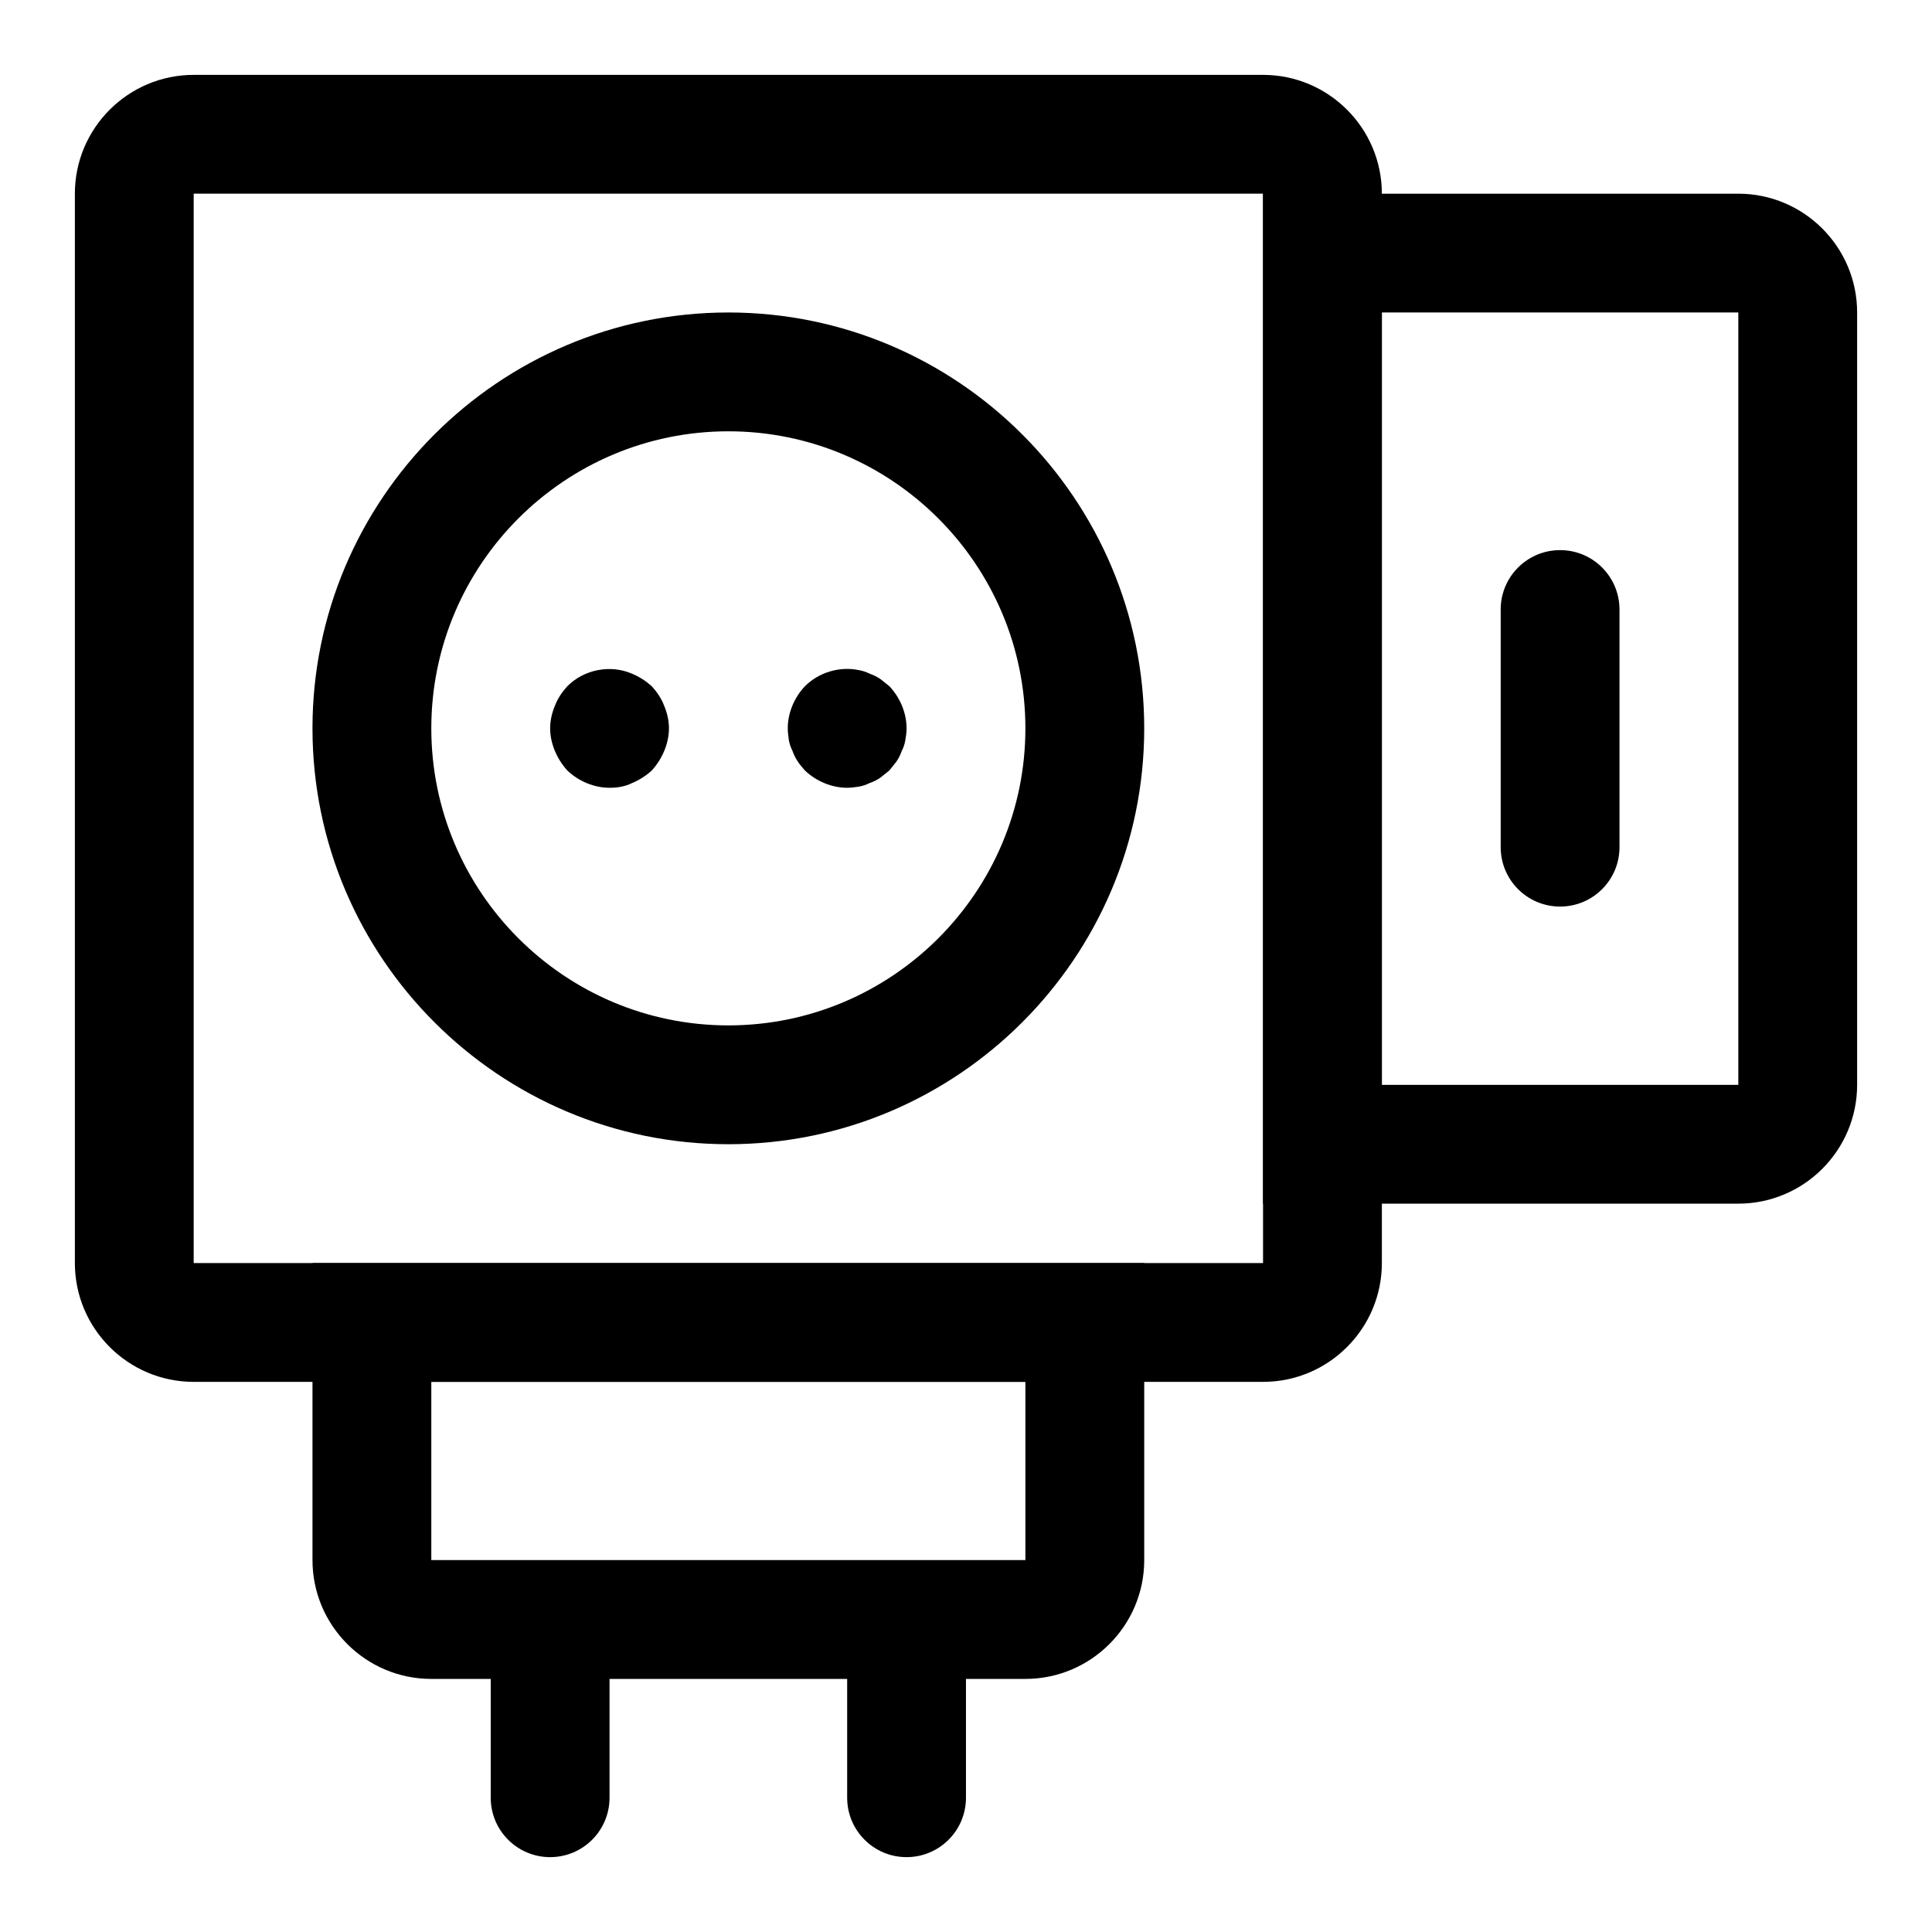
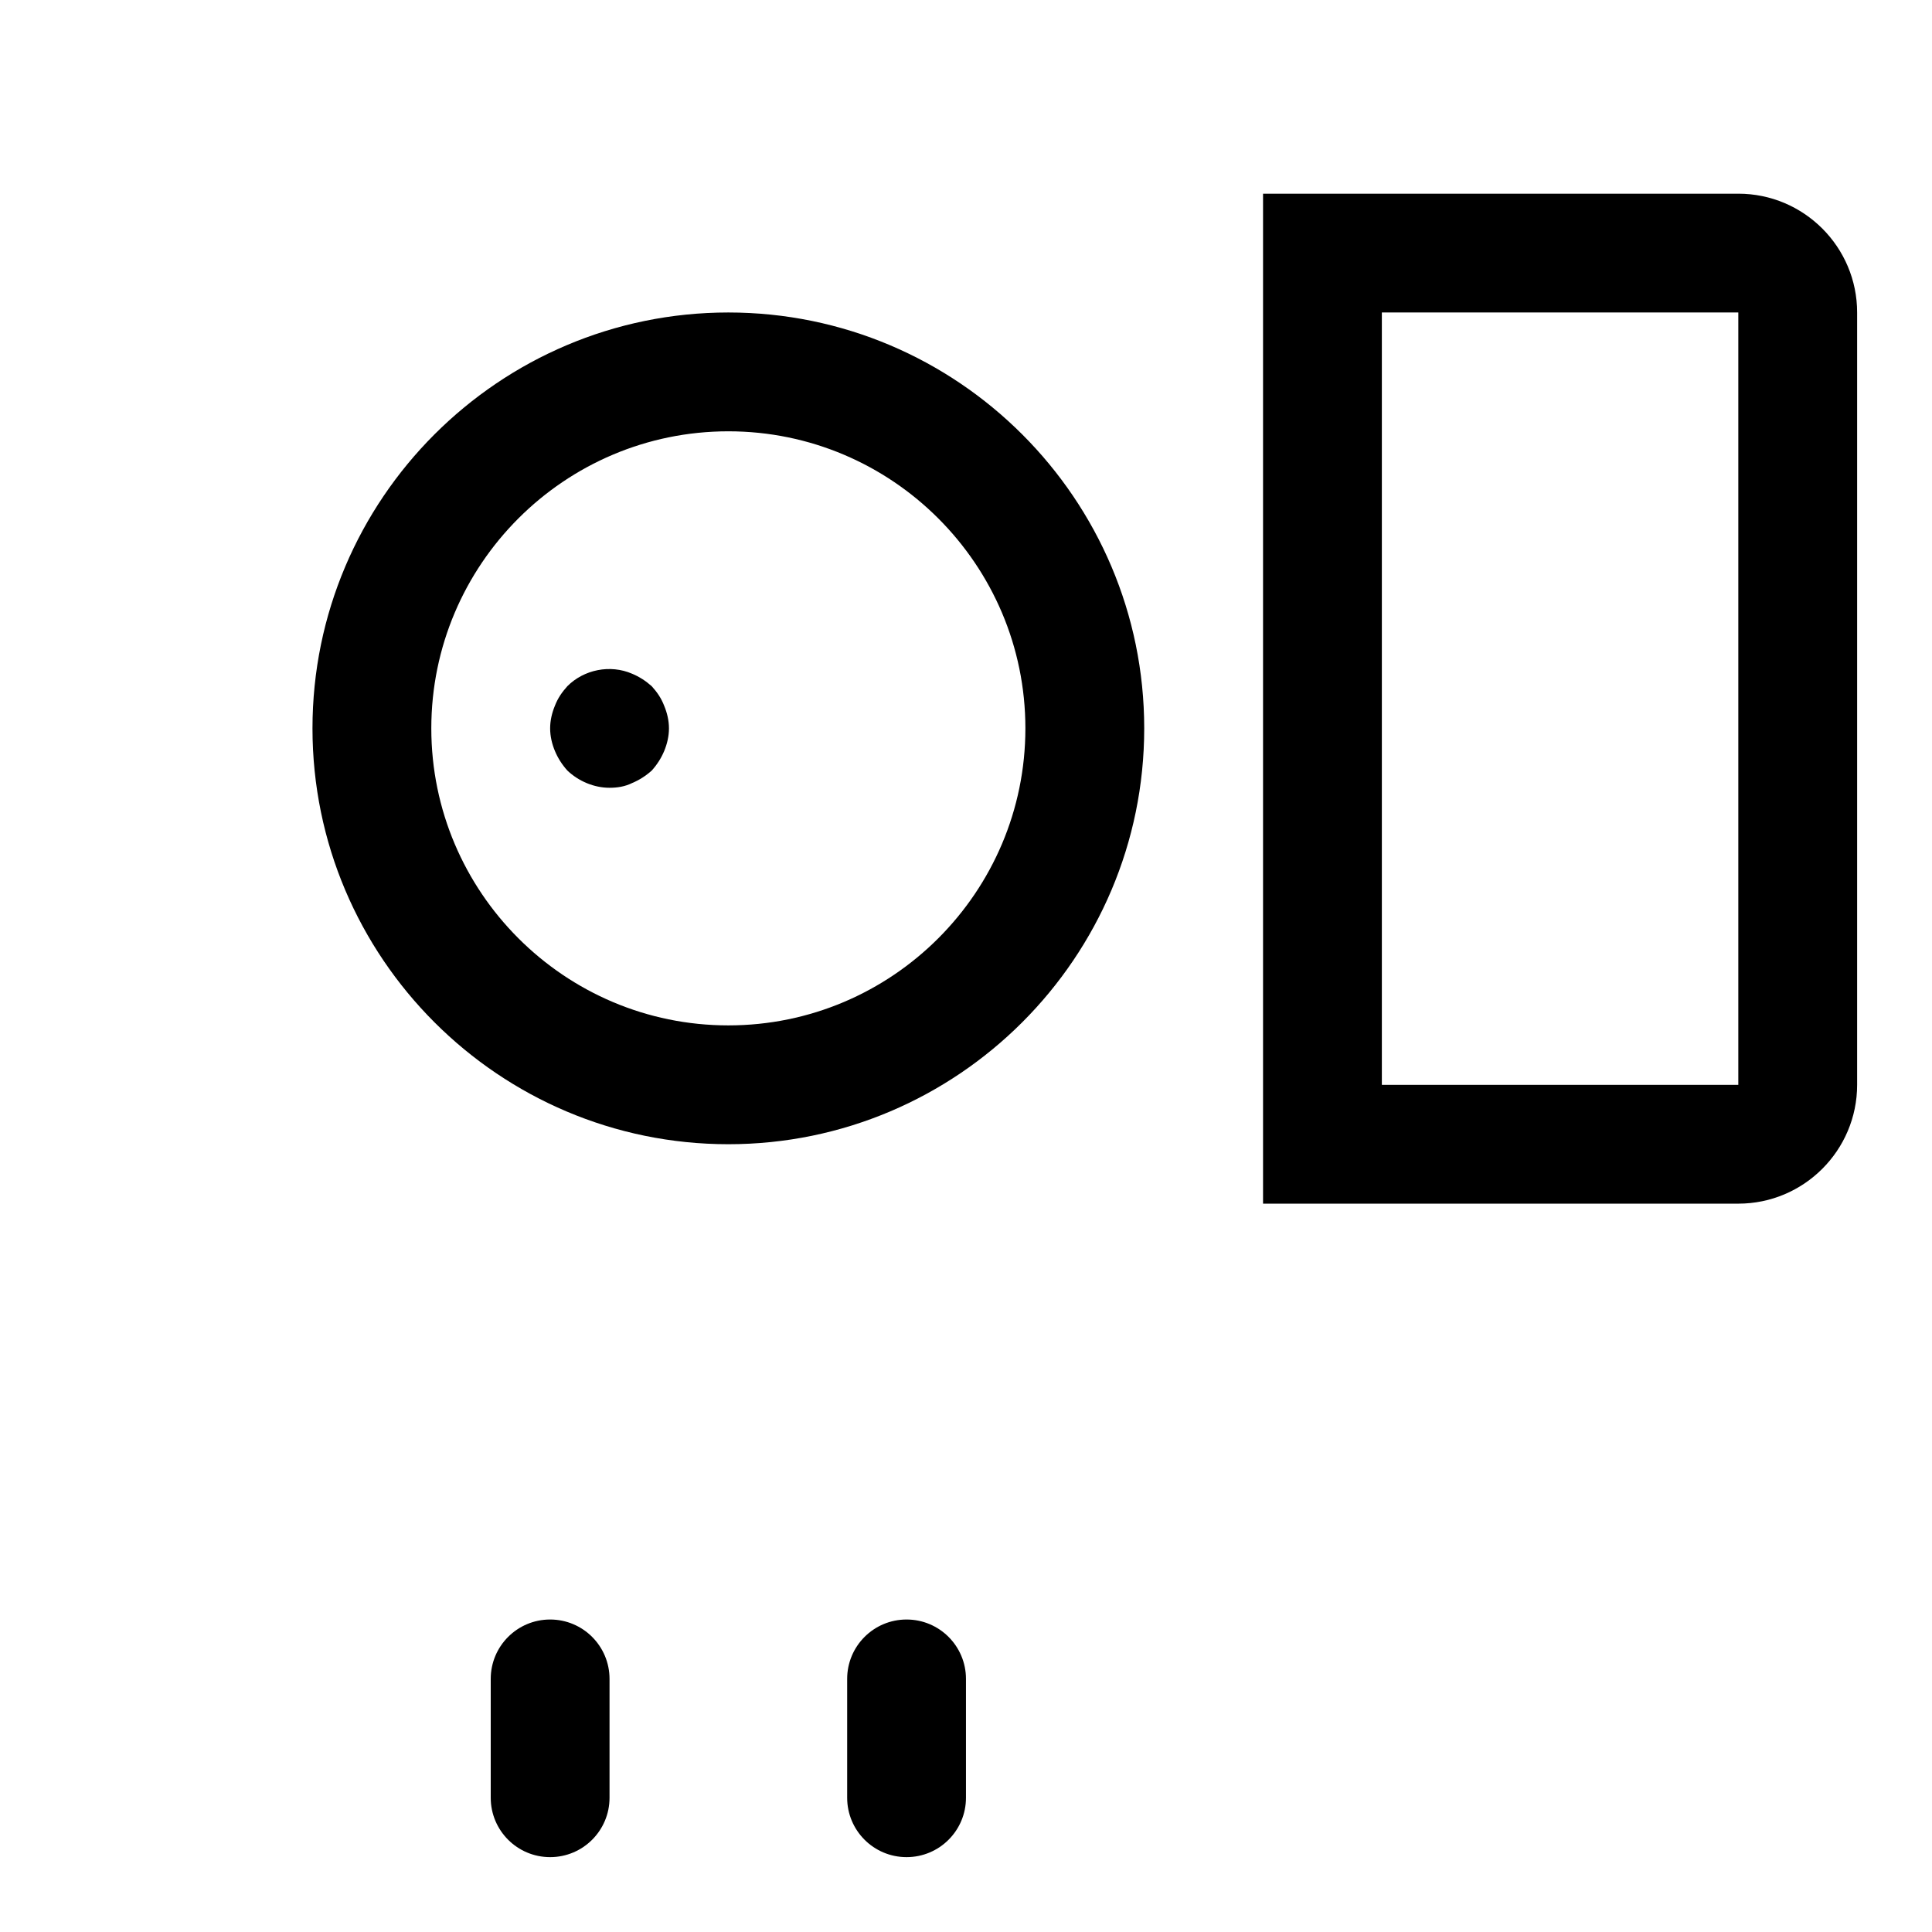
<svg xmlns="http://www.w3.org/2000/svg" fill="#000000" width="800px" height="800px" version="1.1" viewBox="144 144 512 512">
  <g>
-     <path d="m478.72 510.21h-283.39c-17.367 0-31.488-14.121-31.488-31.488v-283.39c0-17.367 14.121-31.488 31.488-31.488h283.39c17.367 0 31.488 14.121 31.488 31.488v283.39c0 17.367-14.121 31.488-31.488 31.488zm-283.39-314.88v283.39h283.39v-283.39z" />
-     <path d="m368.51 352.77c-4.094 0-8.203-1.73-11.18-4.566-0.629-0.789-1.418-1.574-1.891-2.363-0.629-0.945-1.102-1.891-1.418-2.832-0.473-0.945-0.789-1.891-0.961-2.832-0.141-1.102-0.297-2.047-0.297-3.148 0-4.094 1.715-8.188 4.566-11.18 3.606-3.621 9.133-5.352 14.328-4.25 0.945 0.156 1.875 0.473 2.832 0.945 0.945 0.316 1.891 0.789 2.832 1.418 0.789 0.629 1.59 1.258 2.363 1.891 2.836 2.988 4.566 7.082 4.566 11.176 0 1.102-0.156 2.047-0.332 3.148-0.156 0.945-0.457 1.891-0.945 2.832-0.332 0.945-0.789 1.891-1.418 2.832-0.629 0.789-1.258 1.574-1.891 2.363-0.789 0.629-1.59 1.258-2.363 1.891-0.945 0.629-1.891 1.102-2.832 1.418-0.961 0.473-1.891 0.789-2.832 0.945-1.082 0.156-2.043 0.312-3.129 0.312z" />
-     <path d="m305.54 352.77c-4.094 0-8.203-1.73-11.18-4.566-1.418-1.574-2.519-3.305-3.305-5.195-0.789-1.887-1.262-3.934-1.262-5.981 0-2.047 0.473-4.094 1.258-5.984 0.789-2.047 1.891-3.621 3.305-5.195 4.394-4.41 11.336-5.824 17.16-3.305 1.891 0.789 3.606 1.891 5.195 3.305 1.418 1.574 2.519 3.148 3.305 5.195 0.793 1.891 1.266 3.938 1.266 5.984 0 2.047-0.473 4.094-1.258 5.984-0.789 1.891-1.891 3.621-3.305 5.195-1.59 1.418-3.305 2.519-5.195 3.305-1.891 0.945-3.938 1.258-5.984 1.258z" />
+     <path d="m305.54 352.77c-4.094 0-8.203-1.73-11.18-4.566-1.418-1.574-2.519-3.305-3.305-5.195-0.789-1.887-1.262-3.934-1.262-5.981 0-2.047 0.473-4.094 1.258-5.984 0.789-2.047 1.891-3.621 3.305-5.195 4.394-4.41 11.336-5.824 17.16-3.305 1.891 0.789 3.606 1.891 5.195 3.305 1.418 1.574 2.519 3.148 3.305 5.195 0.793 1.891 1.266 3.938 1.266 5.984 0 2.047-0.473 4.094-1.258 5.984-0.789 1.891-1.891 3.621-3.305 5.195-1.59 1.418-3.305 2.519-5.195 3.305-1.891 0.945-3.938 1.258-5.984 1.258" />
    <path d="m337.02 447.23c-60.758 0-110.21-49.438-110.21-110.21 0-60.773 49.453-110.21 110.21-110.21 60.758 0 110.21 49.438 110.21 110.21 0 60.77-49.453 110.21-110.21 110.21zm0-188.93c-43.406 0-78.719 35.312-78.719 78.719s35.312 78.719 78.719 78.719 78.719-35.312 78.719-78.719c0-43.402-35.312-78.719-78.719-78.719z" />
-     <path d="m415.74 588.93h-157.44c-17.367 0-31.488-14.121-31.488-31.488v-78.719h220.42v78.719c0 17.367-14.121 31.488-31.488 31.488zm-157.44-78.719v47.23h157.44v-47.23z" />
    <path d="m289.79 636.16c-8.707 0-15.742-7.055-15.742-15.742v-31.488c0-8.691 7.039-15.742 15.742-15.742 8.707 0 15.742 7.055 15.742 15.742v31.488c0.004 8.688-7.035 15.742-15.742 15.742z" />
    <path d="m384.25 636.16c-8.707 0-15.742-7.055-15.742-15.742v-31.488c0-8.691 7.039-15.742 15.742-15.742 8.707 0 15.742 7.055 15.742 15.742v31.488c0.004 8.688-7.035 15.742-15.742 15.742z" />
    <path d="m604.67 462.98h-125.95v-267.65h125.95c17.367 0 31.488 14.121 31.488 31.488v204.67c0 17.367-14.125 31.492-31.488 31.492zm-94.465-31.488h94.465v-204.68h-94.465z" />
-     <path d="m557.44 384.25c-8.707 0-15.742-7.055-15.742-15.742v-62.977c0-8.691 7.039-15.742 15.742-15.742 8.707 0 15.742 7.055 15.742 15.742v62.977c0.004 8.688-7.035 15.742-15.742 15.742z" />
  </g>
</svg>